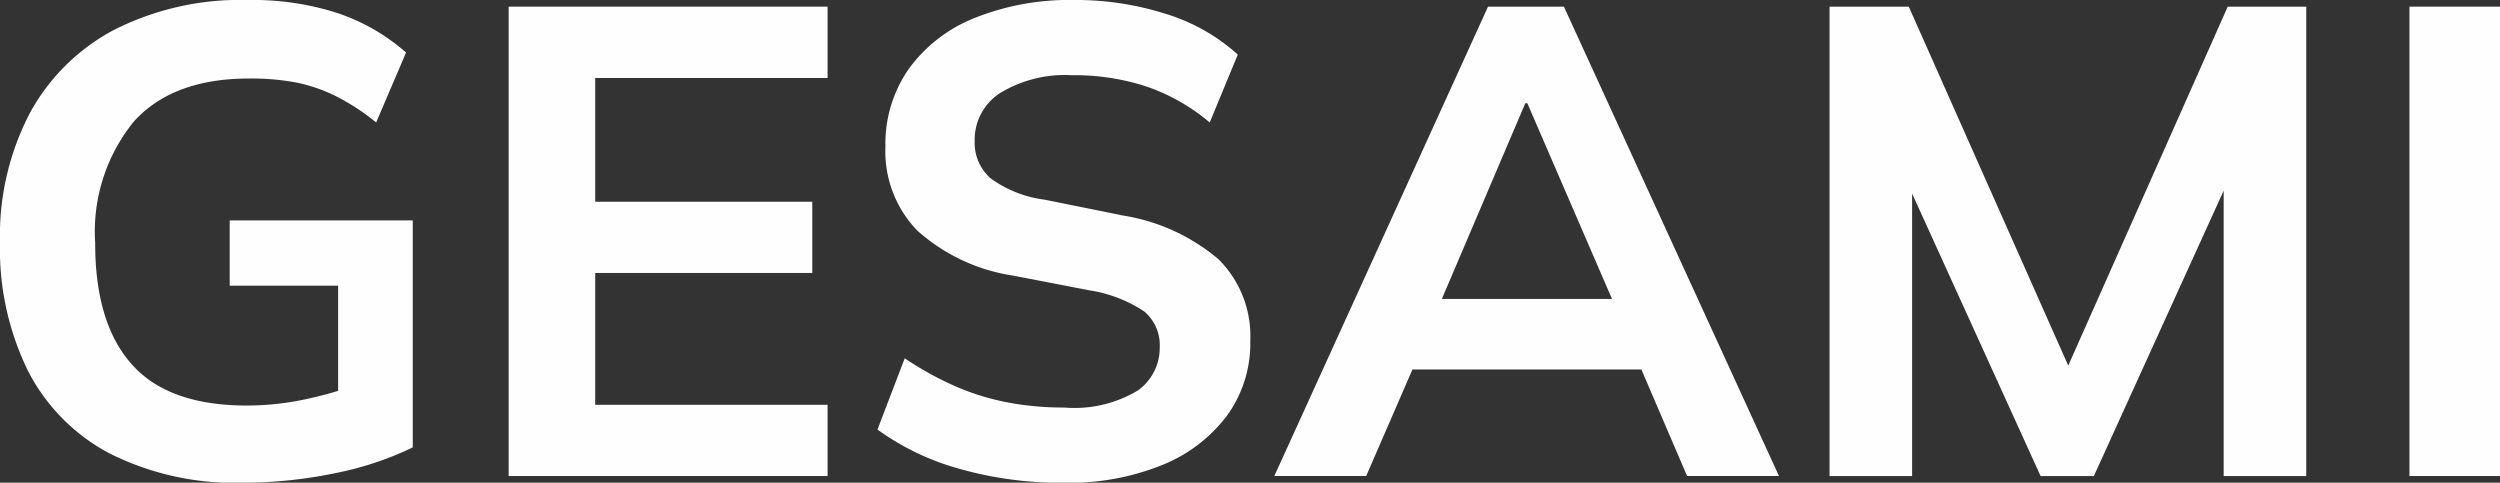
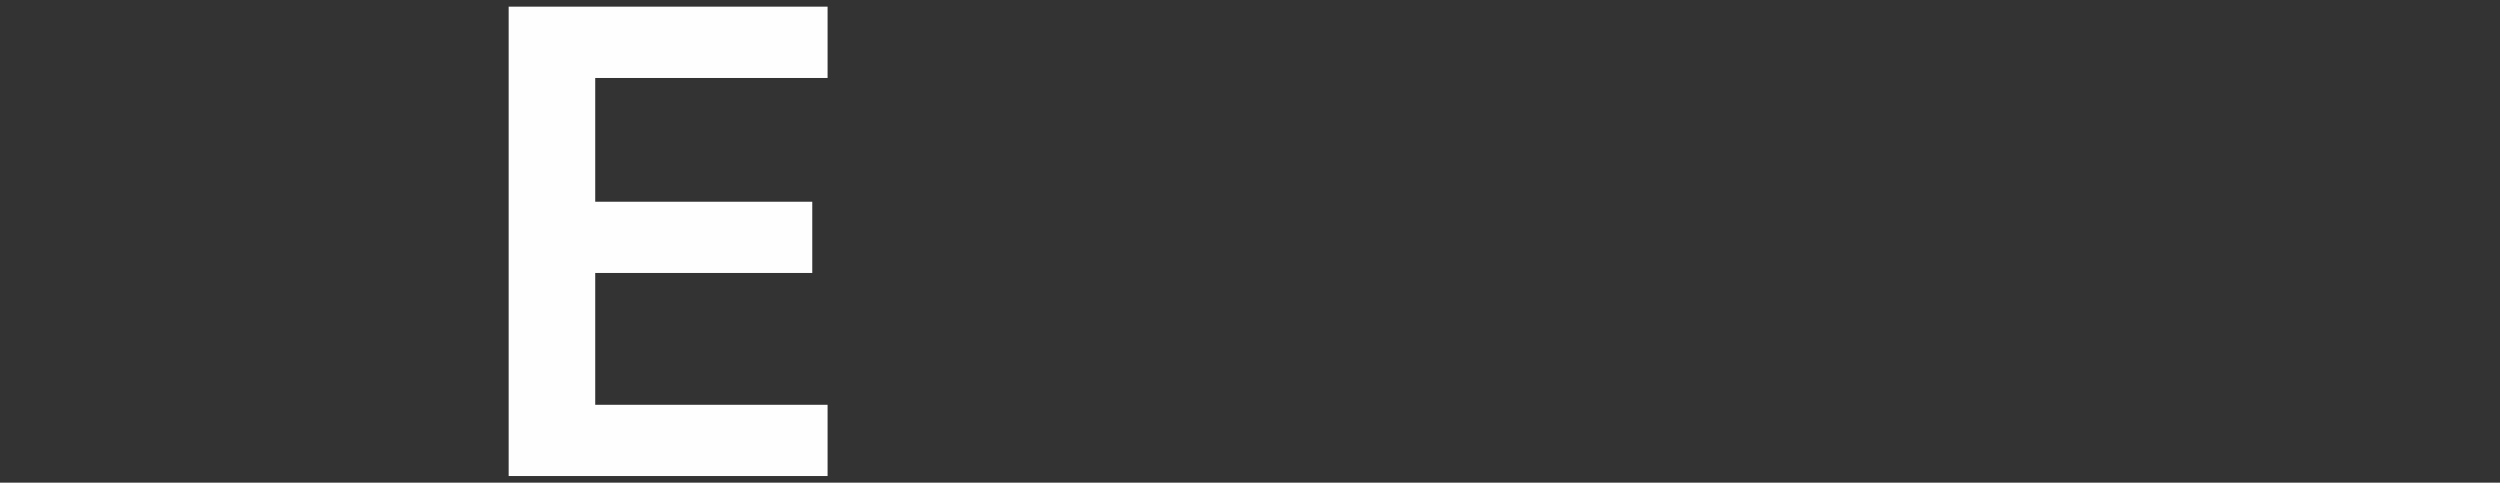
<svg xmlns="http://www.w3.org/2000/svg" width="133.728" height="25.82" viewBox="0 0 133.728 25.82">
  <rect x="0" y="0" width="133.728" height="25.82" fill="#333333" stroke="none" />
  <defs>
    <clipPath id="clip-path">
      <rect id="Rectángulo_109" data-name="Rectángulo 109" width="133.728" height="25.82" fill="#fefefe" />
    </clipPath>
  </defs>
  <g id="Grupo_196" data-name="Grupo 196" transform="translate(0 0)">
    <g id="Grupo_134" data-name="Grupo 134" transform="translate(0 0)" clip-path="url(#clip-path)">
-       <path id="Trazado_3" data-name="Trazado 3" d="M12.287,15.279h5.8v5.629c-.659.2-1.324.365-1.995.5a15.019,15.019,0,0,1-2.885.285q-4.2,0-6.161-2.208T5.092,13A9.325,9.325,0,0,1,7.176,6.482Q9.26,4.2,13.319,4.2a13.052,13.052,0,0,1,2.529.214,8.658,8.658,0,0,1,2.119.73,11.723,11.723,0,0,1,2.154,1.407l1.6-3.74a10.661,10.661,0,0,0-3.632-2.1A14.752,14.752,0,0,0,13.284,0,14.974,14.974,0,0,0,6.126,1.585,10.951,10.951,0,0,0,1.585,6.072,14.177,14.177,0,0,0,0,12.964,14.814,14.814,0,0,0,1.478,19.8a10.29,10.29,0,0,0,4.38,4.452A14.866,14.866,0,0,0,13,25.82a24.149,24.149,0,0,0,4.879-.5,17.112,17.112,0,0,0,4.2-1.389V11.789H12.287Z" transform="translate(0 0)" fill="#fefefe" />
      <path id="Trazado_4" data-name="Trazado 4" d="M59.955,25.892H77.014v-3.81H64.585V15.03h11.61V11.22H64.585V4.6H77.014V.785H59.955Z" transform="translate(-32.746 -0.429)" fill="#fefefe" />
-       <path id="Trazado_5" data-name="Trazado 5" d="M116.427,11.5l-4.06-.819a6.248,6.248,0,0,1-2.885-1.14,2.518,2.518,0,0,1-.855-1.994A2.973,2.973,0,0,1,110,4.968a6.687,6.687,0,0,1,3.828-.944,12.306,12.306,0,0,1,4.042.623,10.537,10.537,0,0,1,3.33,1.905l1.5-3.632A10.135,10.135,0,0,0,118.867.748,15.837,15.837,0,0,0,113.934,0a13.574,13.574,0,0,0-5.307.961A7.989,7.989,0,0,0,105.1,3.686a7,7,0,0,0-1.247,4.149,6.1,6.1,0,0,0,1.691,4.487,9.892,9.892,0,0,0,5.146,2.422l4.06.784a7.3,7.3,0,0,1,2.955,1.139,2.356,2.356,0,0,1,.82,1.923,2.788,2.788,0,0,1-1.175,2.3,6.593,6.593,0,0,1-3.953.908,15.669,15.669,0,0,1-3.151-.3,13.165,13.165,0,0,1-2.814-.908,17.176,17.176,0,0,1-2.546-1.425l-1.46,3.811a13.654,13.654,0,0,0,4.381,2.1,19.894,19.894,0,0,0,5.591.748,13.277,13.277,0,0,0,5.288-.961,8.135,8.135,0,0,0,3.455-2.653,6.579,6.579,0,0,0,1.228-3.971,5.786,5.786,0,0,0-1.71-4.381,10.443,10.443,0,0,0-5.235-2.35" transform="translate(-56.49 0)" fill="#fefefe" />
-       <path id="Trazado_6" data-name="Trazado 6" d="M161.631.785,150.2,25.892h4.914l2.475-5.7h12.245l2.446,5.7h4.915L165.691.785Zm1.995,5.164h.107l4.529,10.47h-9.1Z" transform="translate(-82.035 -0.429)" fill="#fefefe" />
-       <path id="Trazado_7" data-name="Trazado 7" d="M228.413,19.984l-8.53-19.2h-4.238V25.892h4.416V10.783l6.873,15.109h2.849l6.944-15.265V25.892h4.417V.785h-4.2Z" transform="translate(-117.78 -0.428)" fill="#fefefe" />
-       <rect id="Rectángulo_108" data-name="Rectángulo 108" width="4.843" height="25.107" transform="translate(128.885 0.356)" fill="#fefefe" />
    </g>
  </g>
</svg>